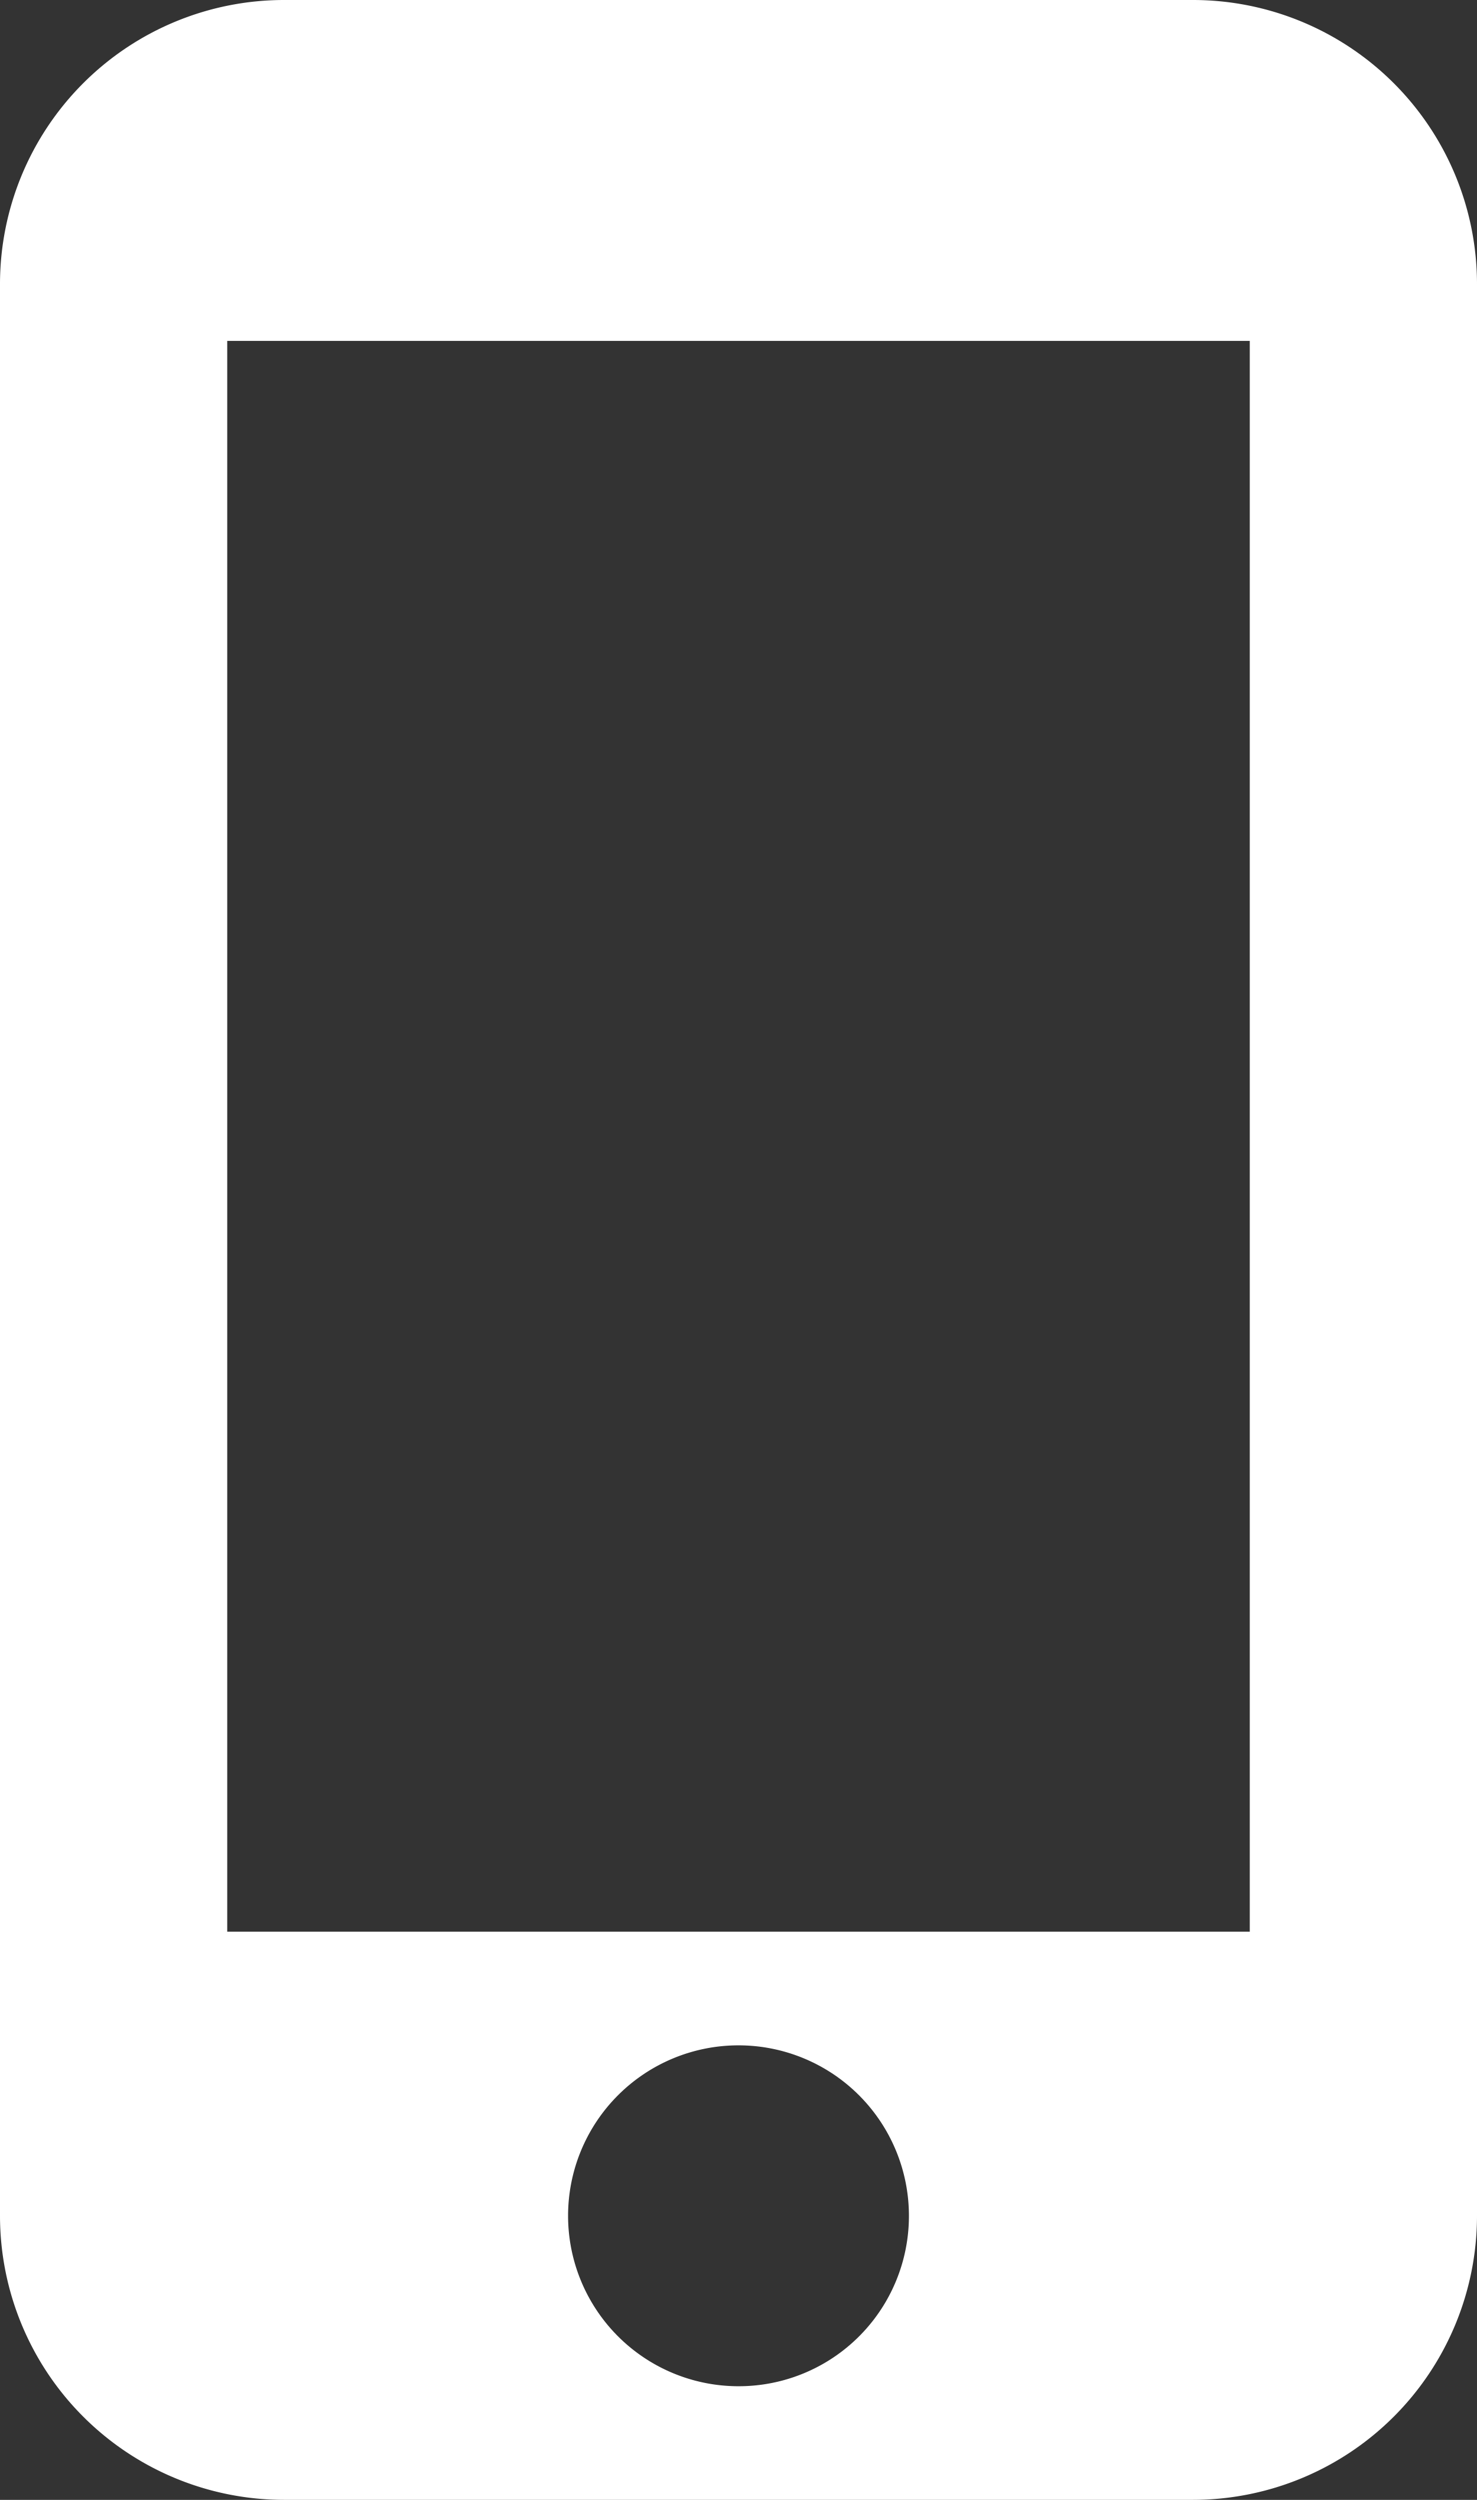
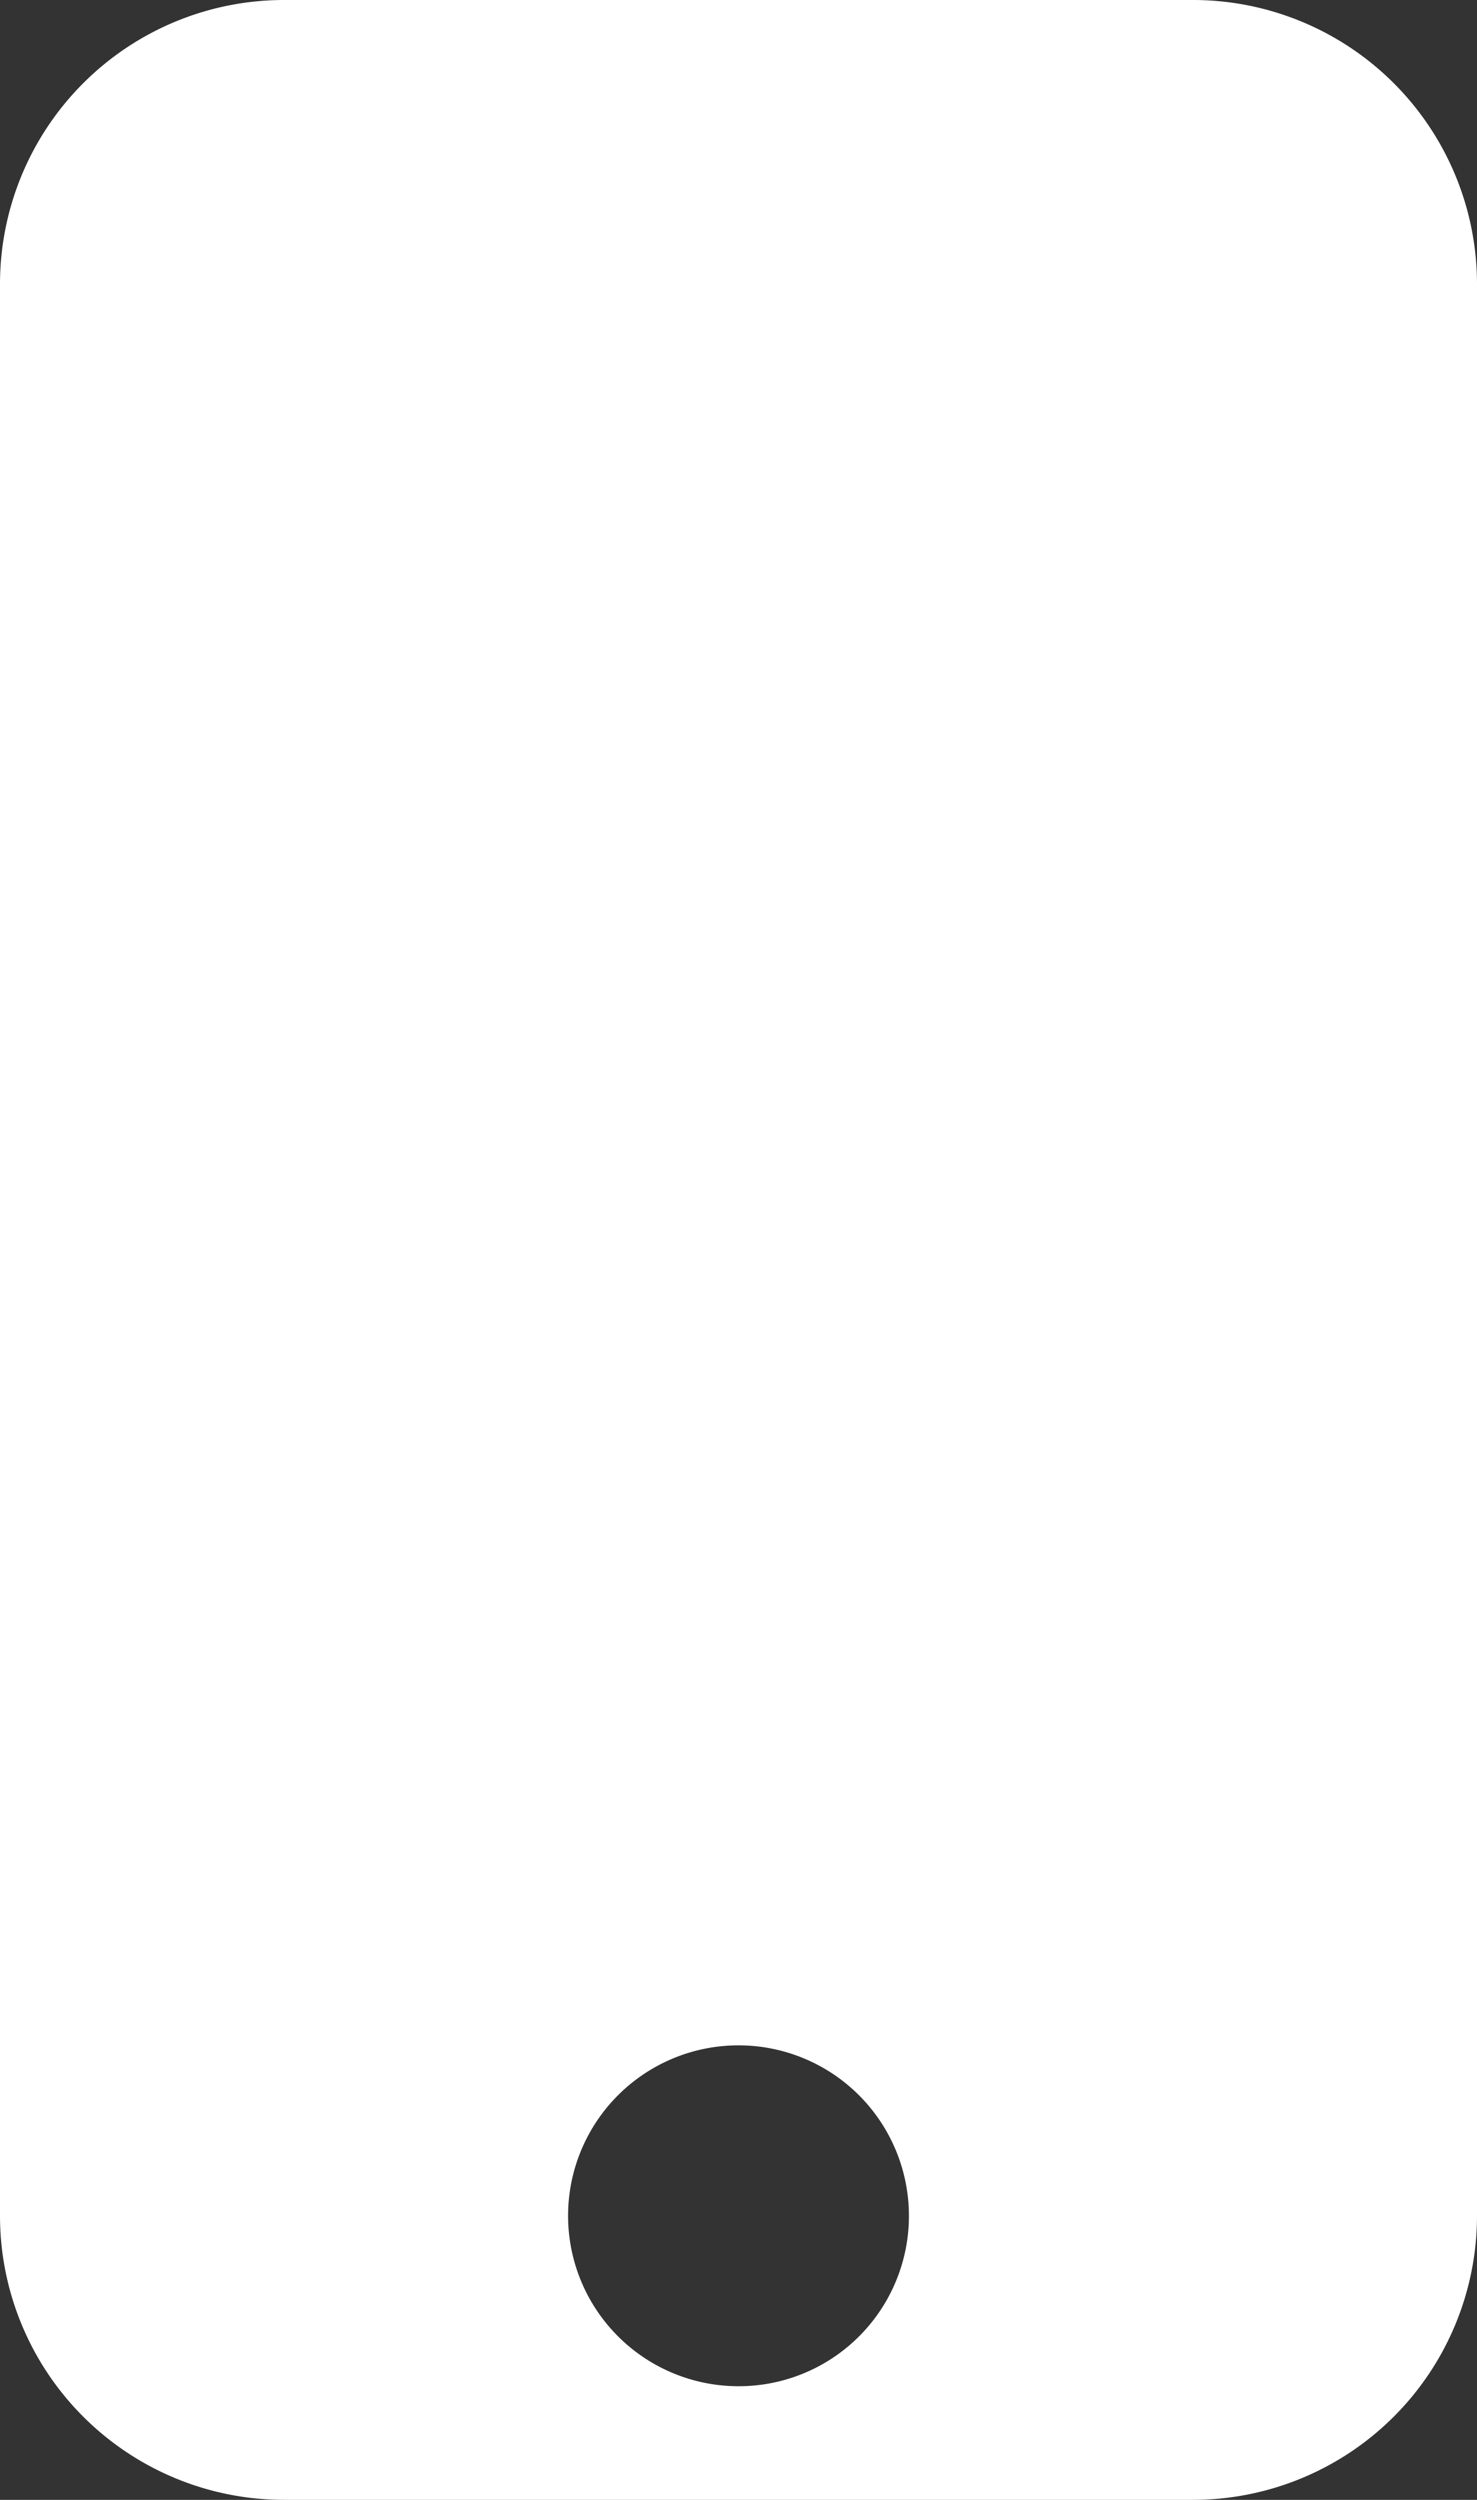
<svg xmlns="http://www.w3.org/2000/svg" width="19.5" height="33" viewBox="0 0 19.5 33">
  <rect x="0" y="0" width="19.5" height="33" fill="#333333" stroke="none" />
-   <path d="M23.25,1.5h-12A3.751,3.751,0,0,0,7.5,5.25v25.5a3.751,3.751,0,0,0,3.75,3.75h12A3.751,3.751,0,0,0,27,30.75V5.25A3.751,3.751,0,0,0,23.25,1.5Zm-6,31.5a2.25,2.25,0,1,1,2.25-2.25A2.247,2.247,0,0,1,17.25,33ZM24,27H10.5V6H24Z" transform="translate(-7.5 -1.5)" fill="#fff" />
+   <path d="M23.25,1.5h-12A3.751,3.751,0,0,0,7.5,5.25v25.5a3.751,3.751,0,0,0,3.75,3.75h12A3.751,3.751,0,0,0,27,30.75V5.25A3.751,3.751,0,0,0,23.25,1.5Zm-6,31.5a2.25,2.25,0,1,1,2.25-2.25A2.247,2.247,0,0,1,17.25,33ZM24,27H10.5H24Z" transform="translate(-7.5 -1.5)" fill="#fff" />
</svg>